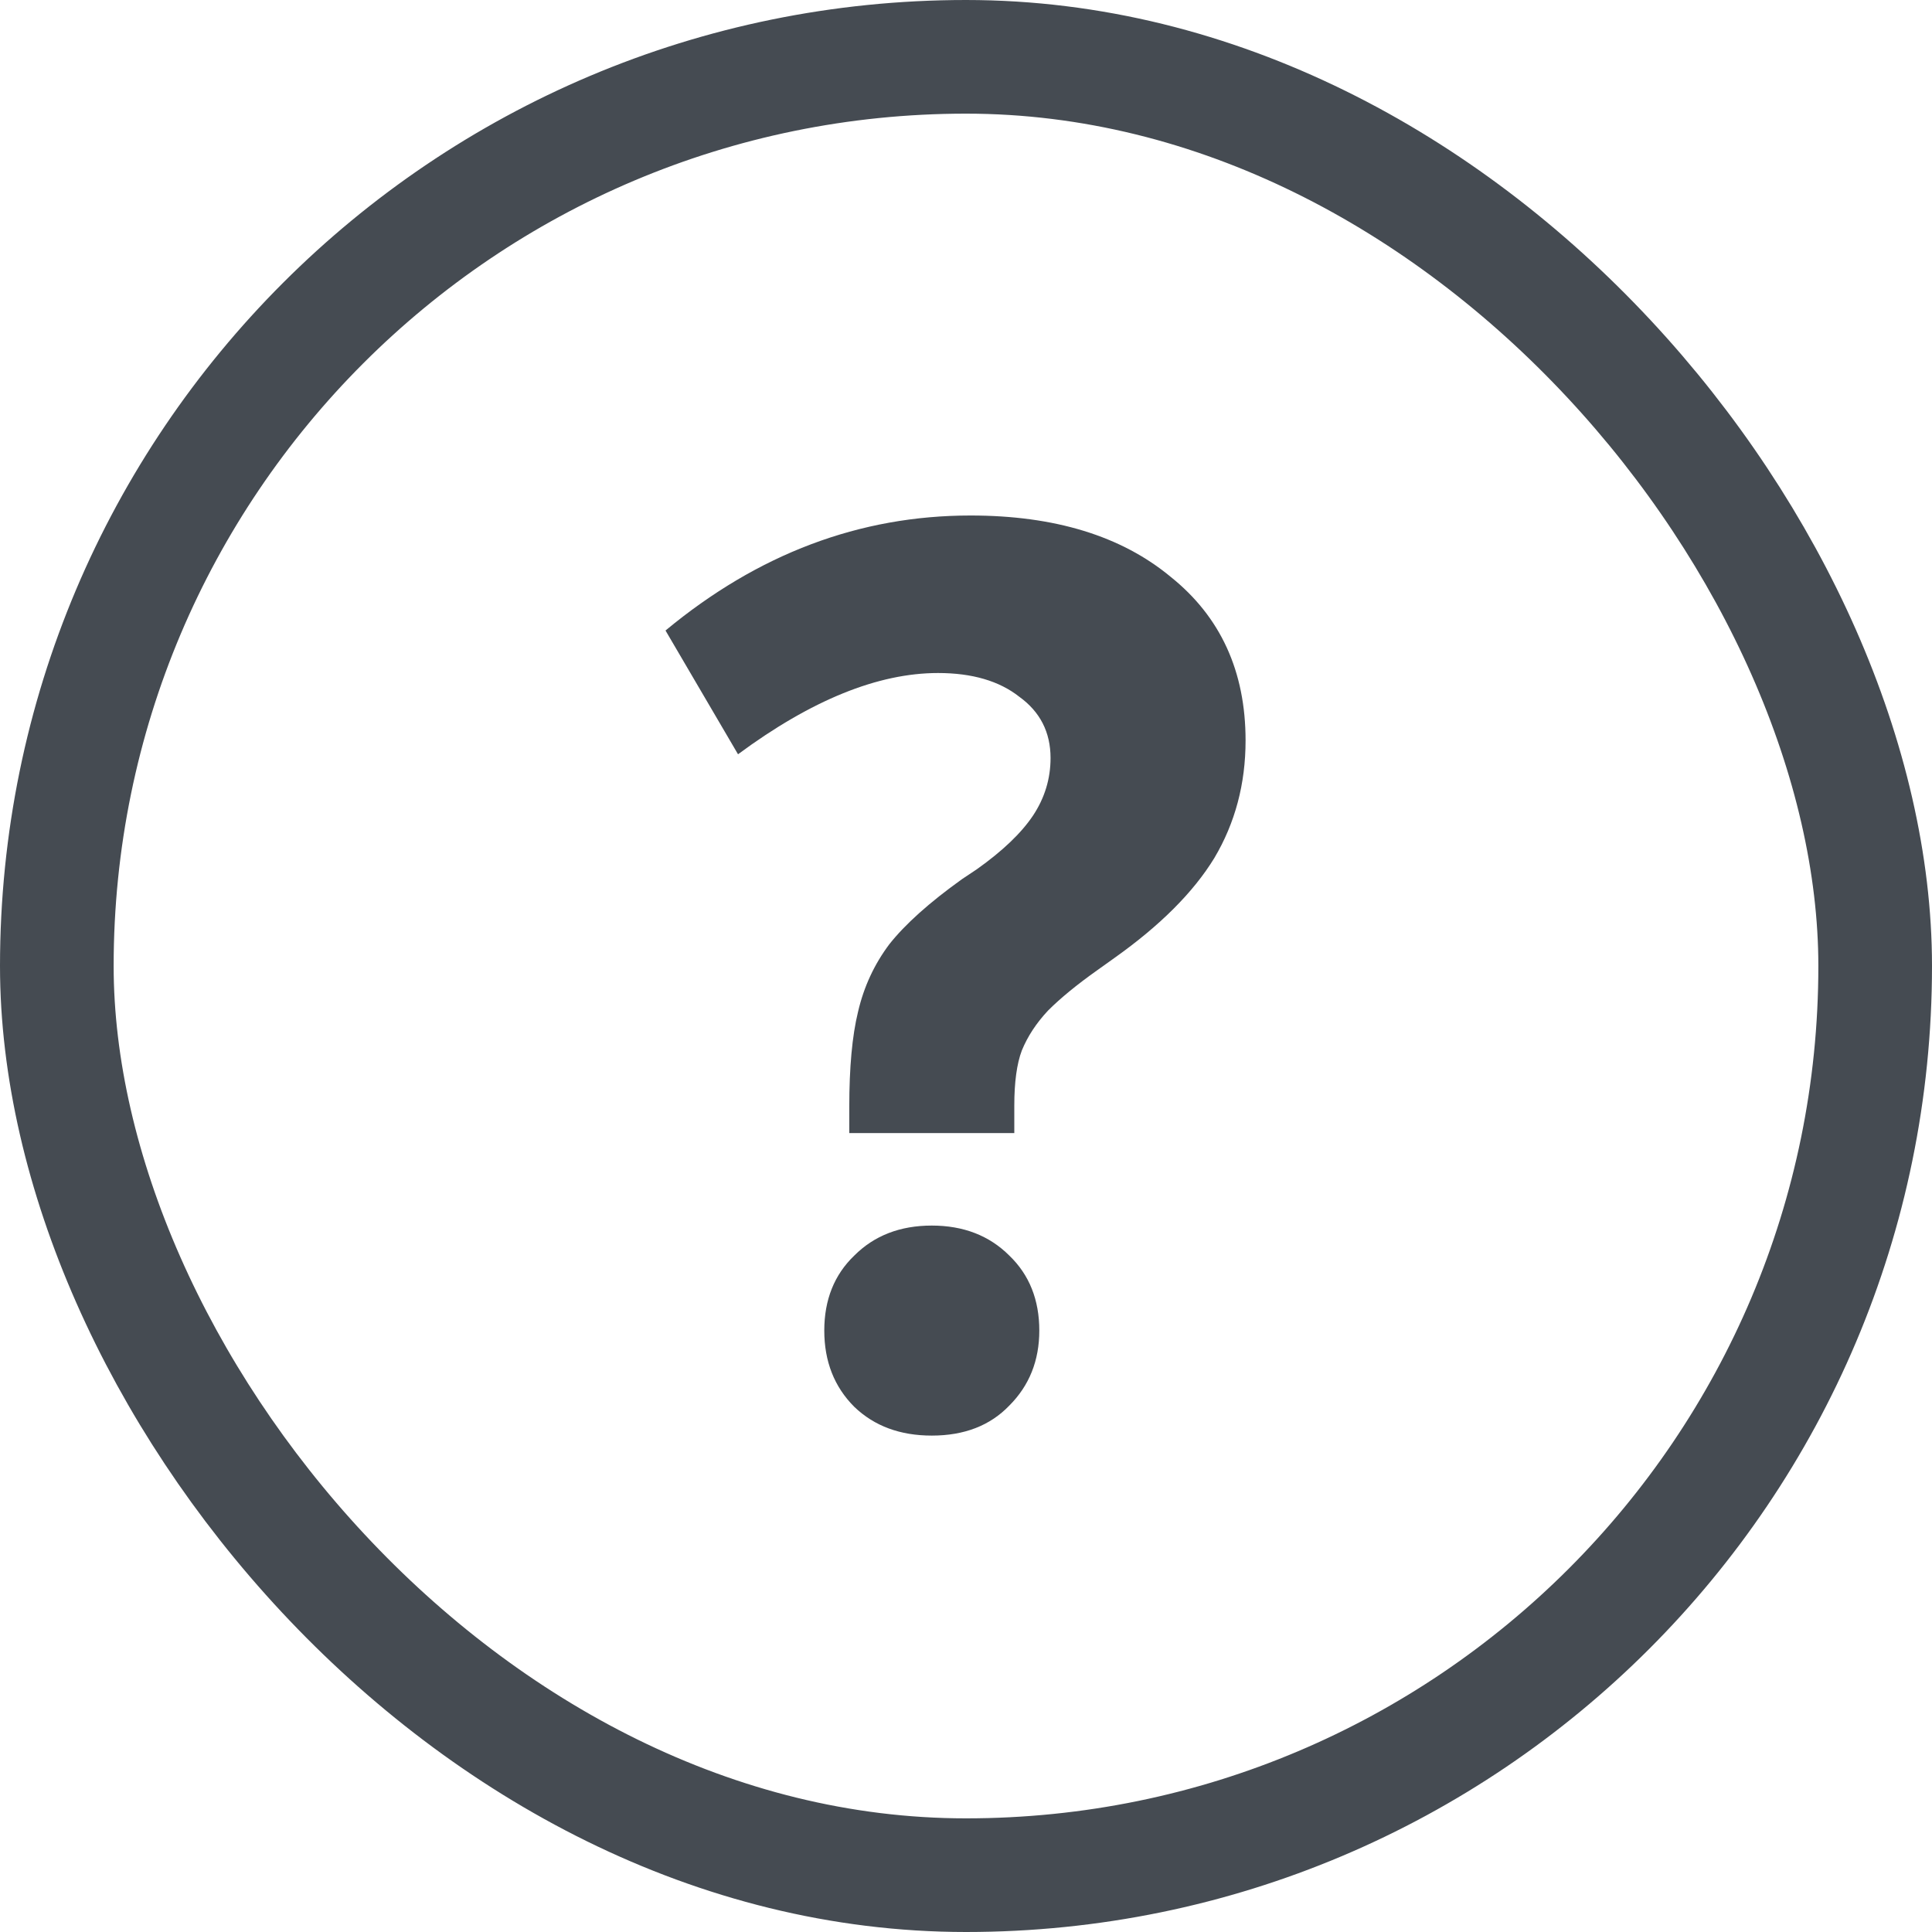
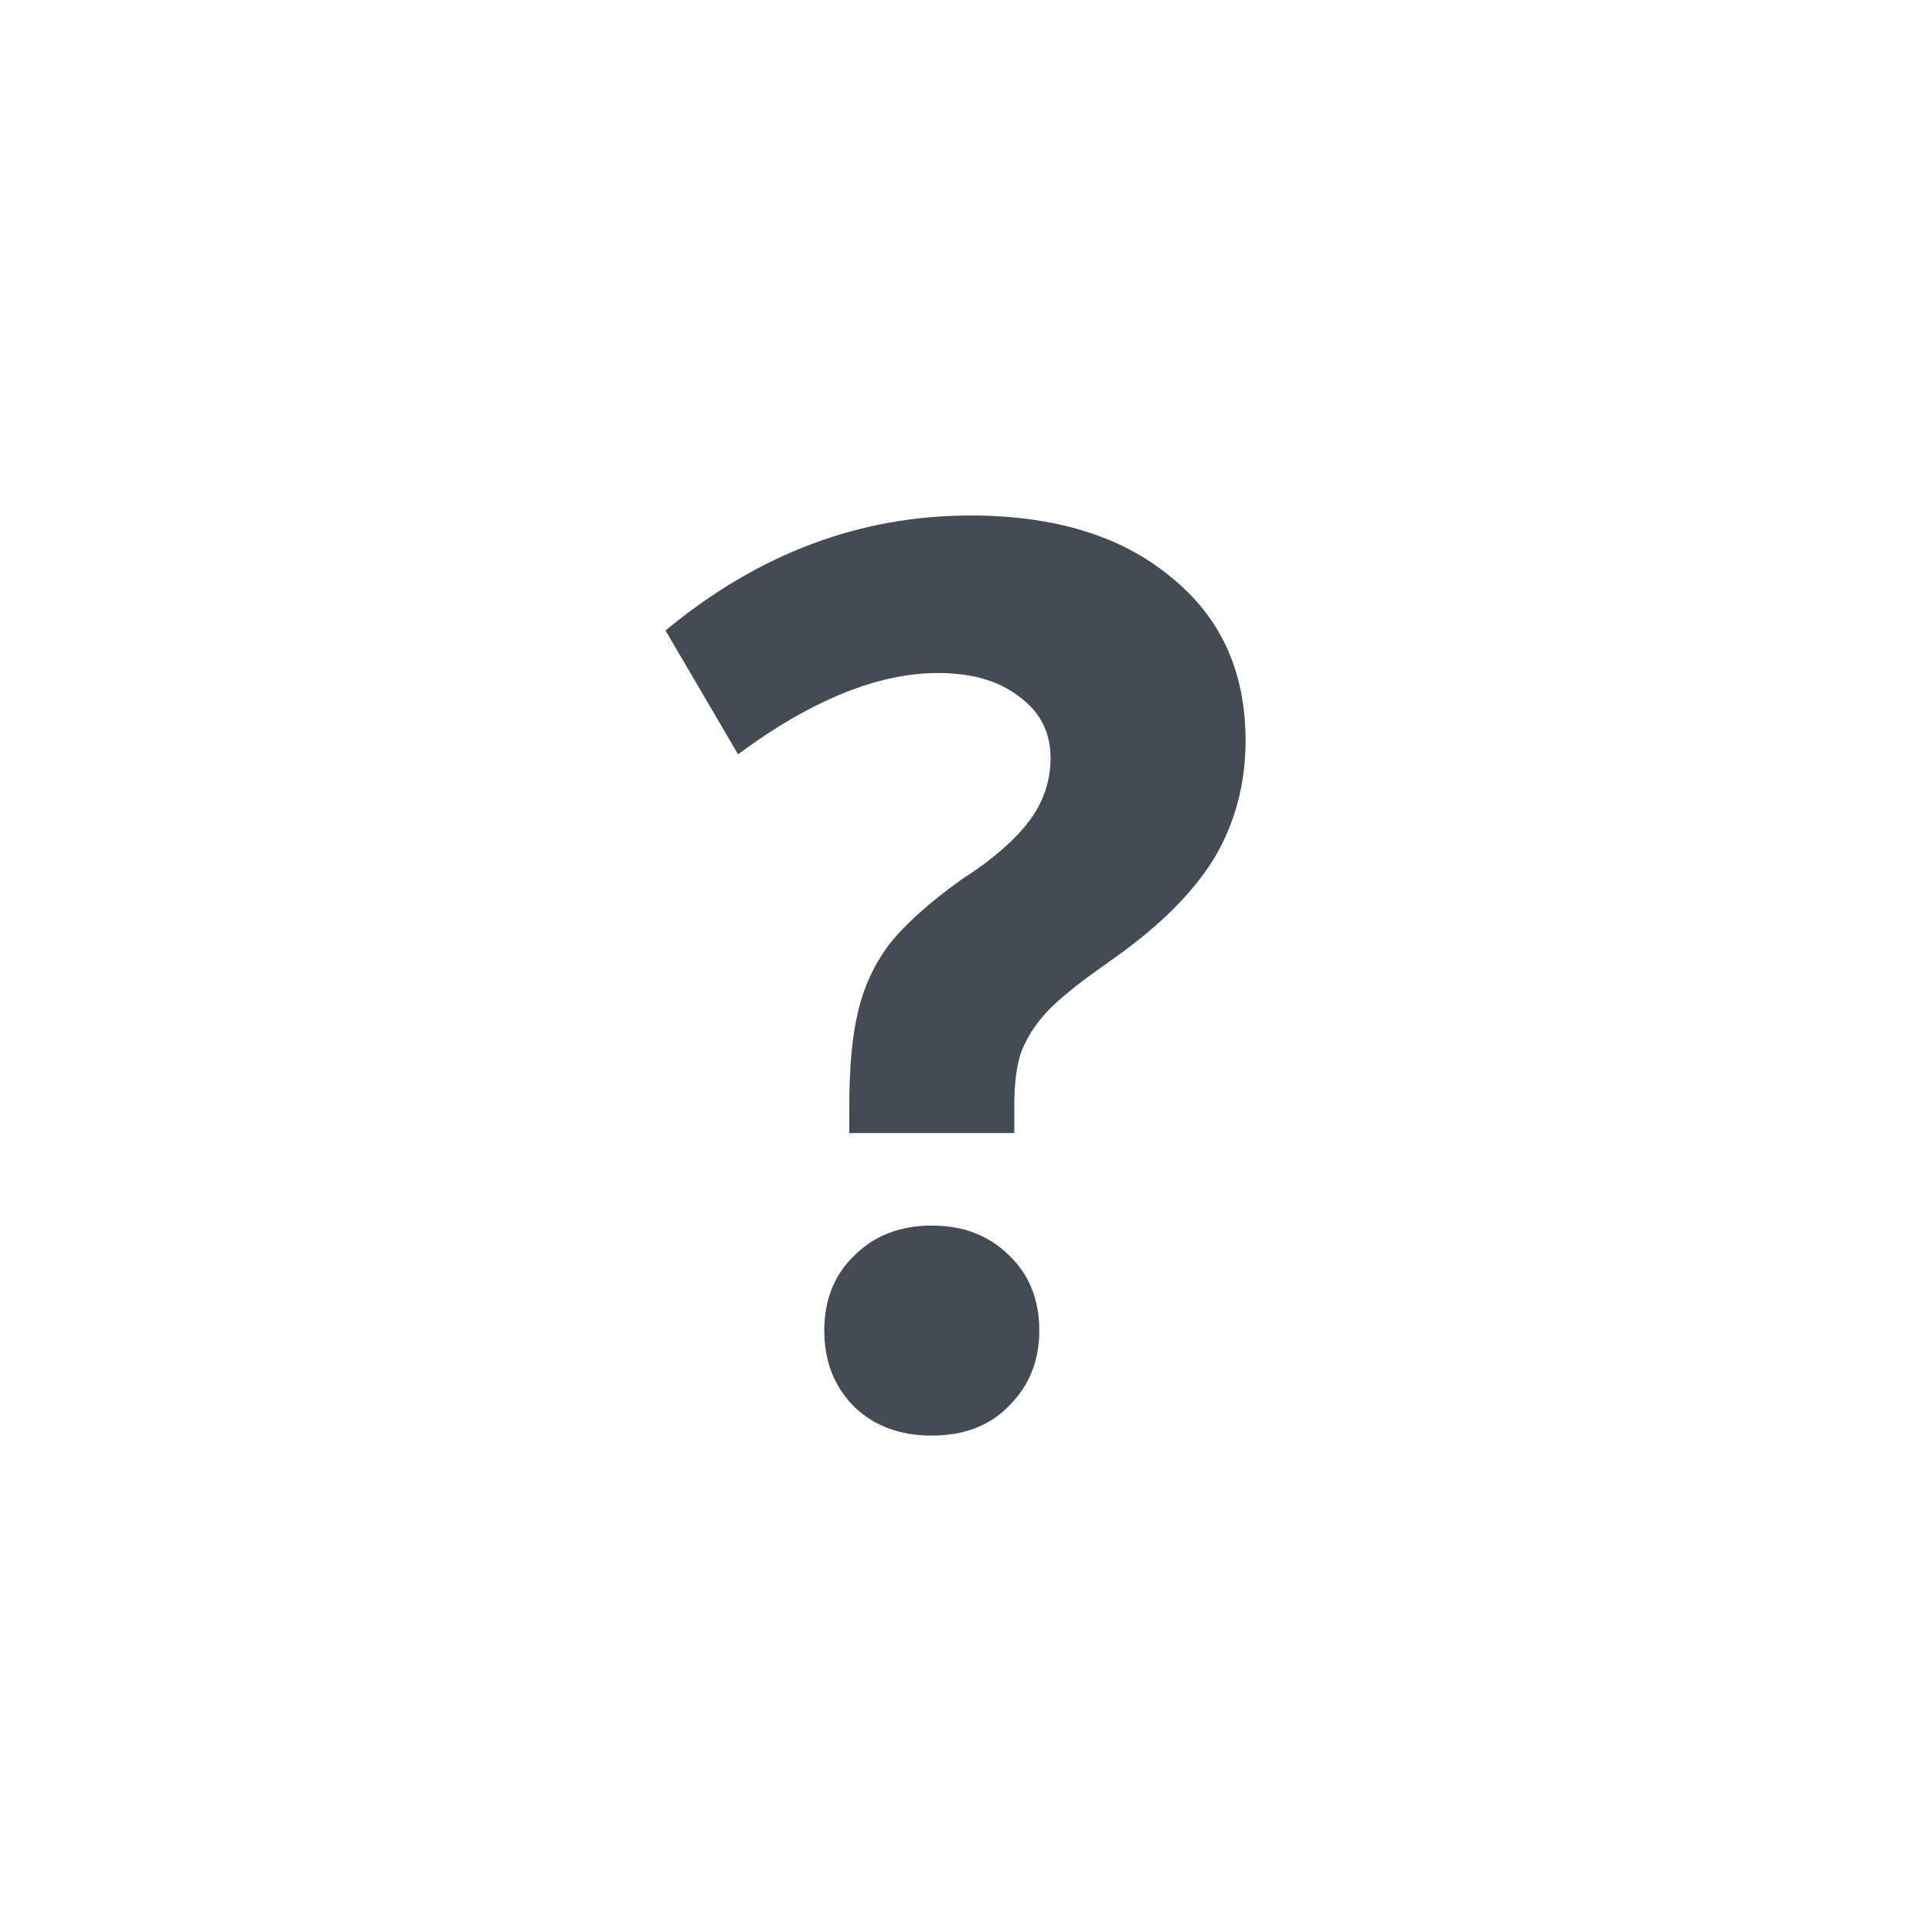
<svg xmlns="http://www.w3.org/2000/svg" width="17" height="17" viewBox="0 0 17 17" fill="none">
-   <rect x="0.5" y="0.5" width="16" height="16" rx="8" stroke="#454B52" />
  <path d="M7.473 9.97V9.739C7.473 9.394 7.498 9.116 7.55 8.903C7.601 8.683 7.693 8.485 7.825 8.309C7.964 8.133 8.177 7.942 8.463 7.737L8.595 7.649C8.822 7.488 8.987 7.33 9.09 7.176C9.192 7.022 9.244 6.853 9.244 6.67C9.244 6.443 9.152 6.263 8.969 6.131C8.793 5.992 8.554 5.922 8.254 5.922C7.726 5.922 7.139 6.16 6.494 6.637L5.856 5.548C6.67 4.873 7.564 4.536 8.54 4.536C9.28 4.536 9.867 4.716 10.3 5.075C10.74 5.427 10.96 5.907 10.96 6.516C10.96 6.897 10.868 7.242 10.685 7.55C10.501 7.851 10.208 8.144 9.805 8.43L9.651 8.54C9.475 8.665 9.332 8.782 9.222 8.892C9.119 9.002 9.042 9.119 8.991 9.244C8.947 9.361 8.925 9.523 8.925 9.728V9.97H7.473ZM9.145 11.708C9.145 11.972 9.057 12.192 8.881 12.368C8.712 12.544 8.485 12.632 8.199 12.632C7.92 12.632 7.693 12.548 7.517 12.379C7.341 12.203 7.253 11.979 7.253 11.708C7.253 11.437 7.341 11.217 7.517 11.048C7.693 10.872 7.92 10.784 8.199 10.784C8.477 10.784 8.705 10.872 8.881 11.048C9.057 11.217 9.145 11.437 9.145 11.708Z" fill="#454B52" />
</svg>